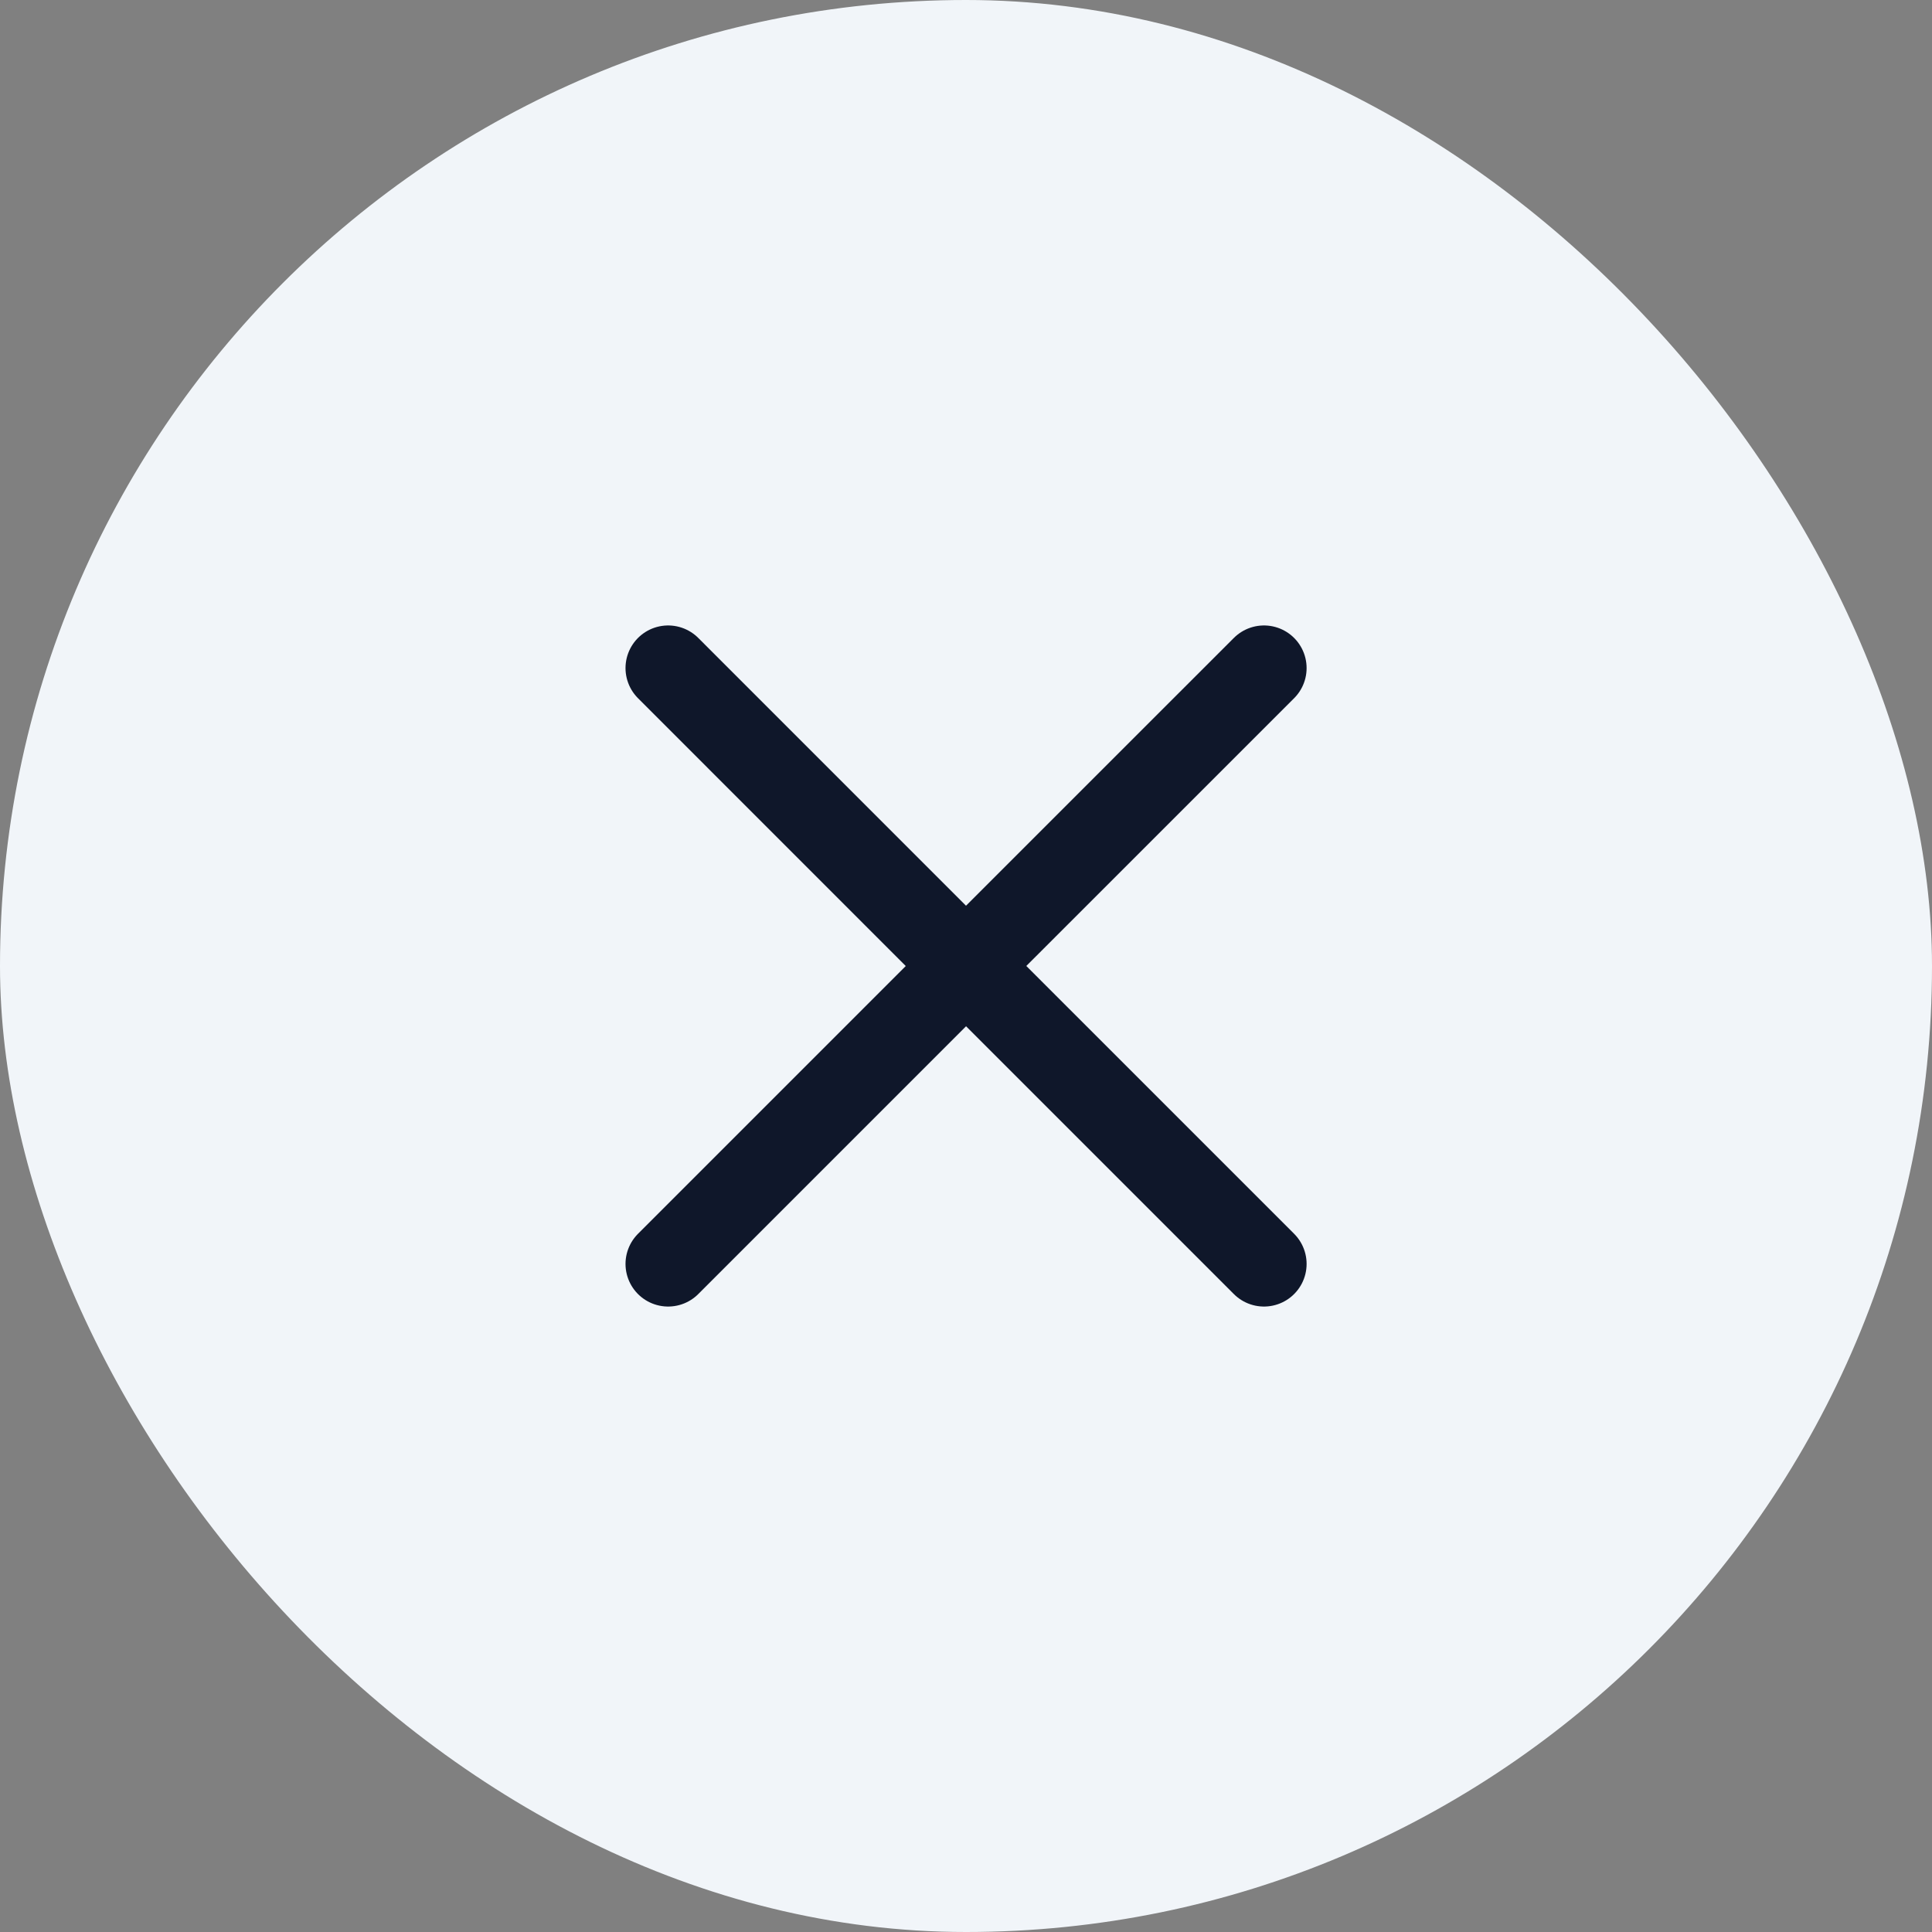
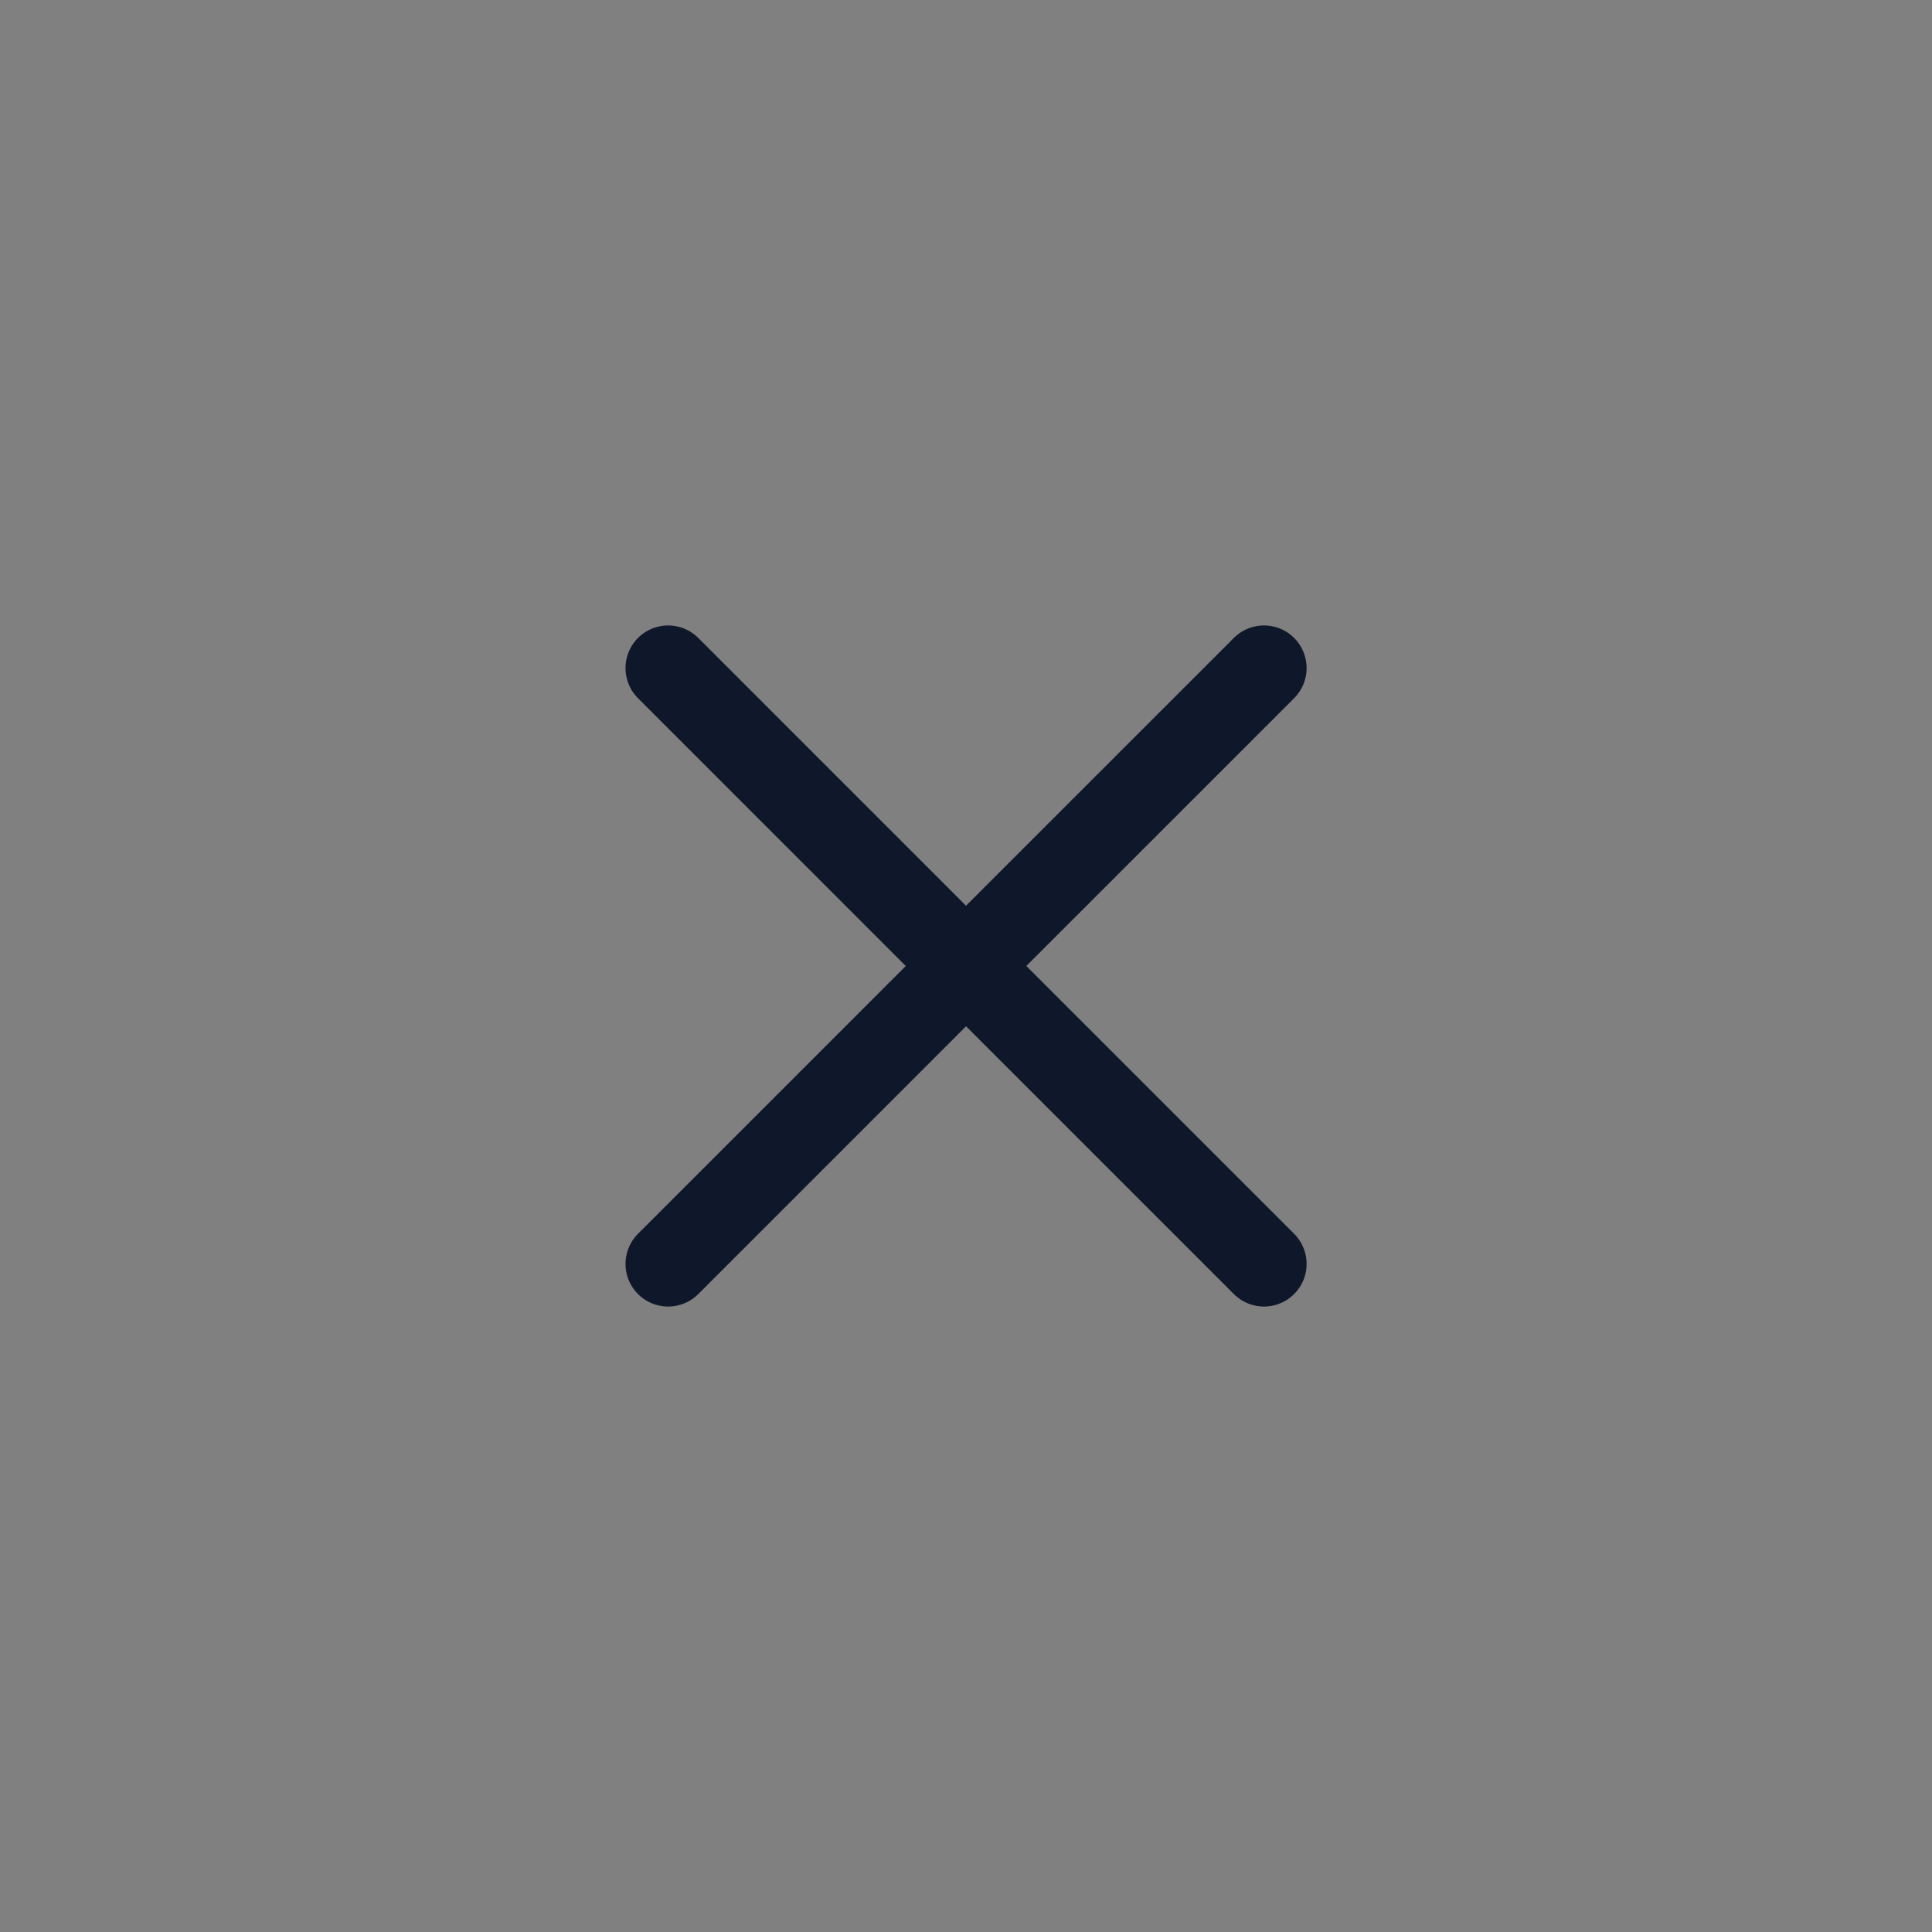
<svg xmlns="http://www.w3.org/2000/svg" width="34" height="34" fill="none">
  <rect width="100%" height="100%" fill="#808080" stroke="none" />
-   <rect width="34" height="34" rx="17" fill="#f1f5f9" />
  <path d="M11.758 22.243L17.001 17m5.243-5.243L17 17m0 0l-5.242-5.243M17.001 17l5.243 5.243" stroke="#0f172a" stroke-width="1.5" stroke-linecap="round" stroke-linejoin="round" />
</svg>